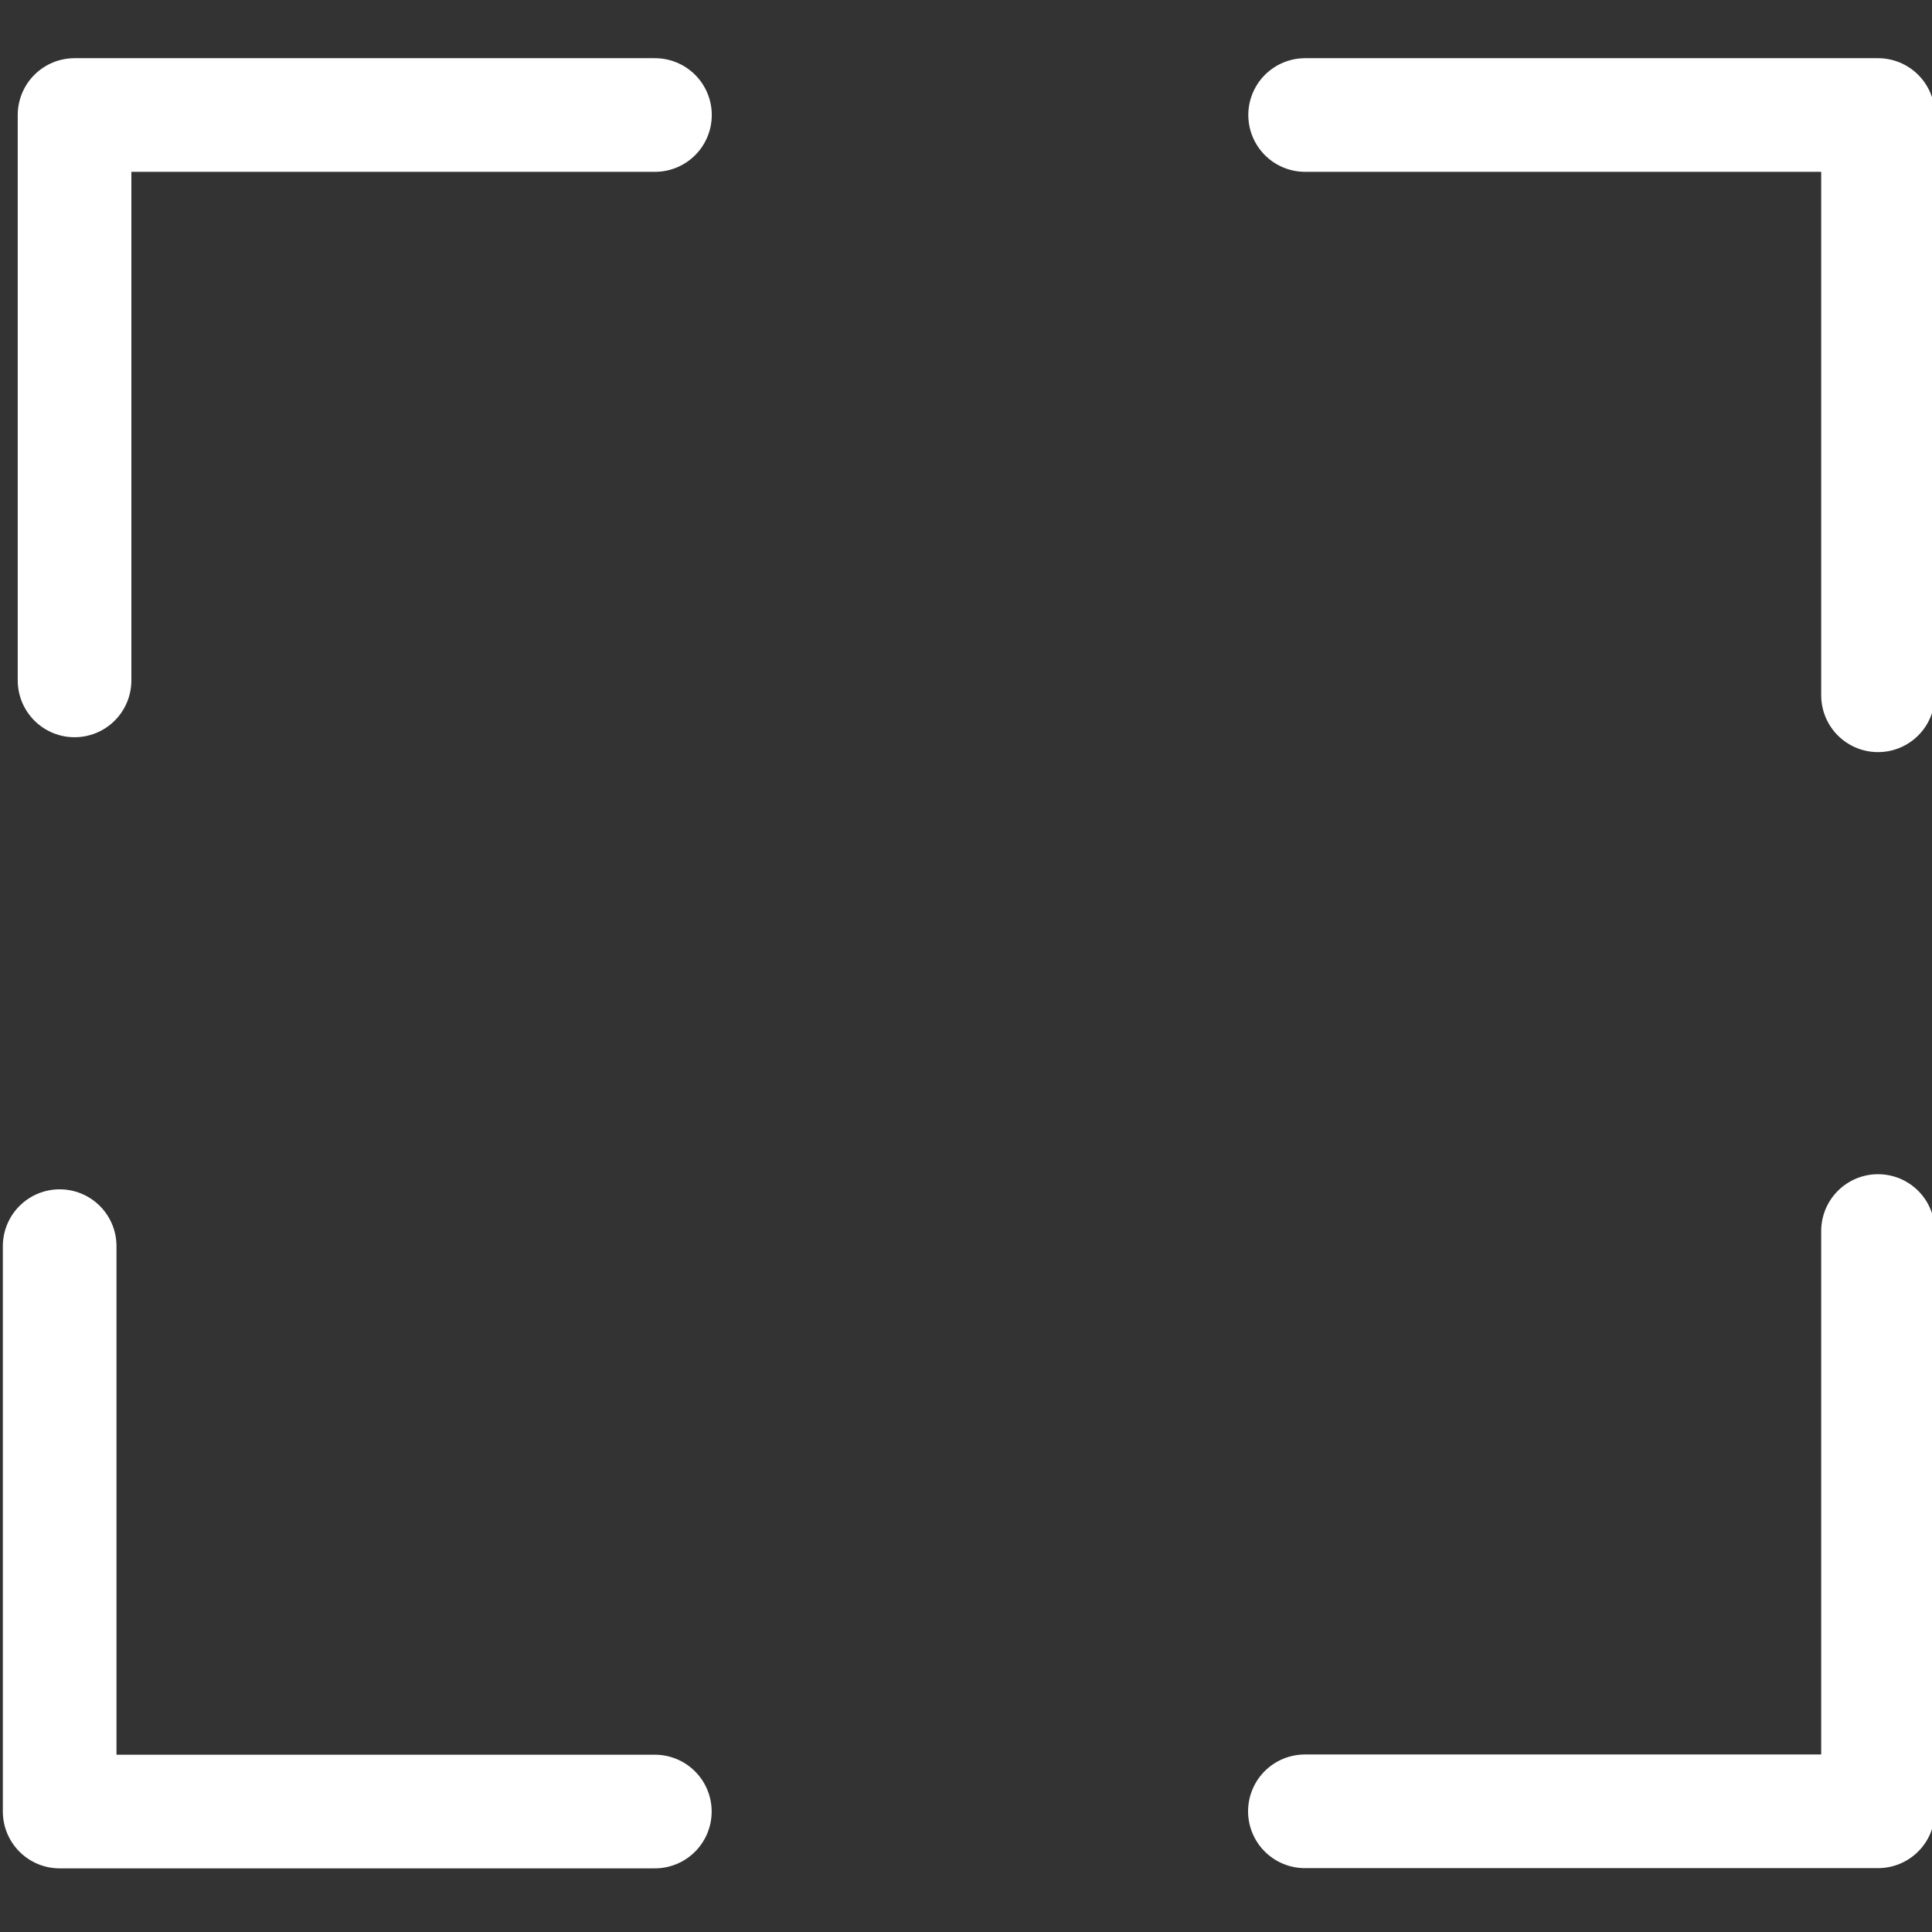
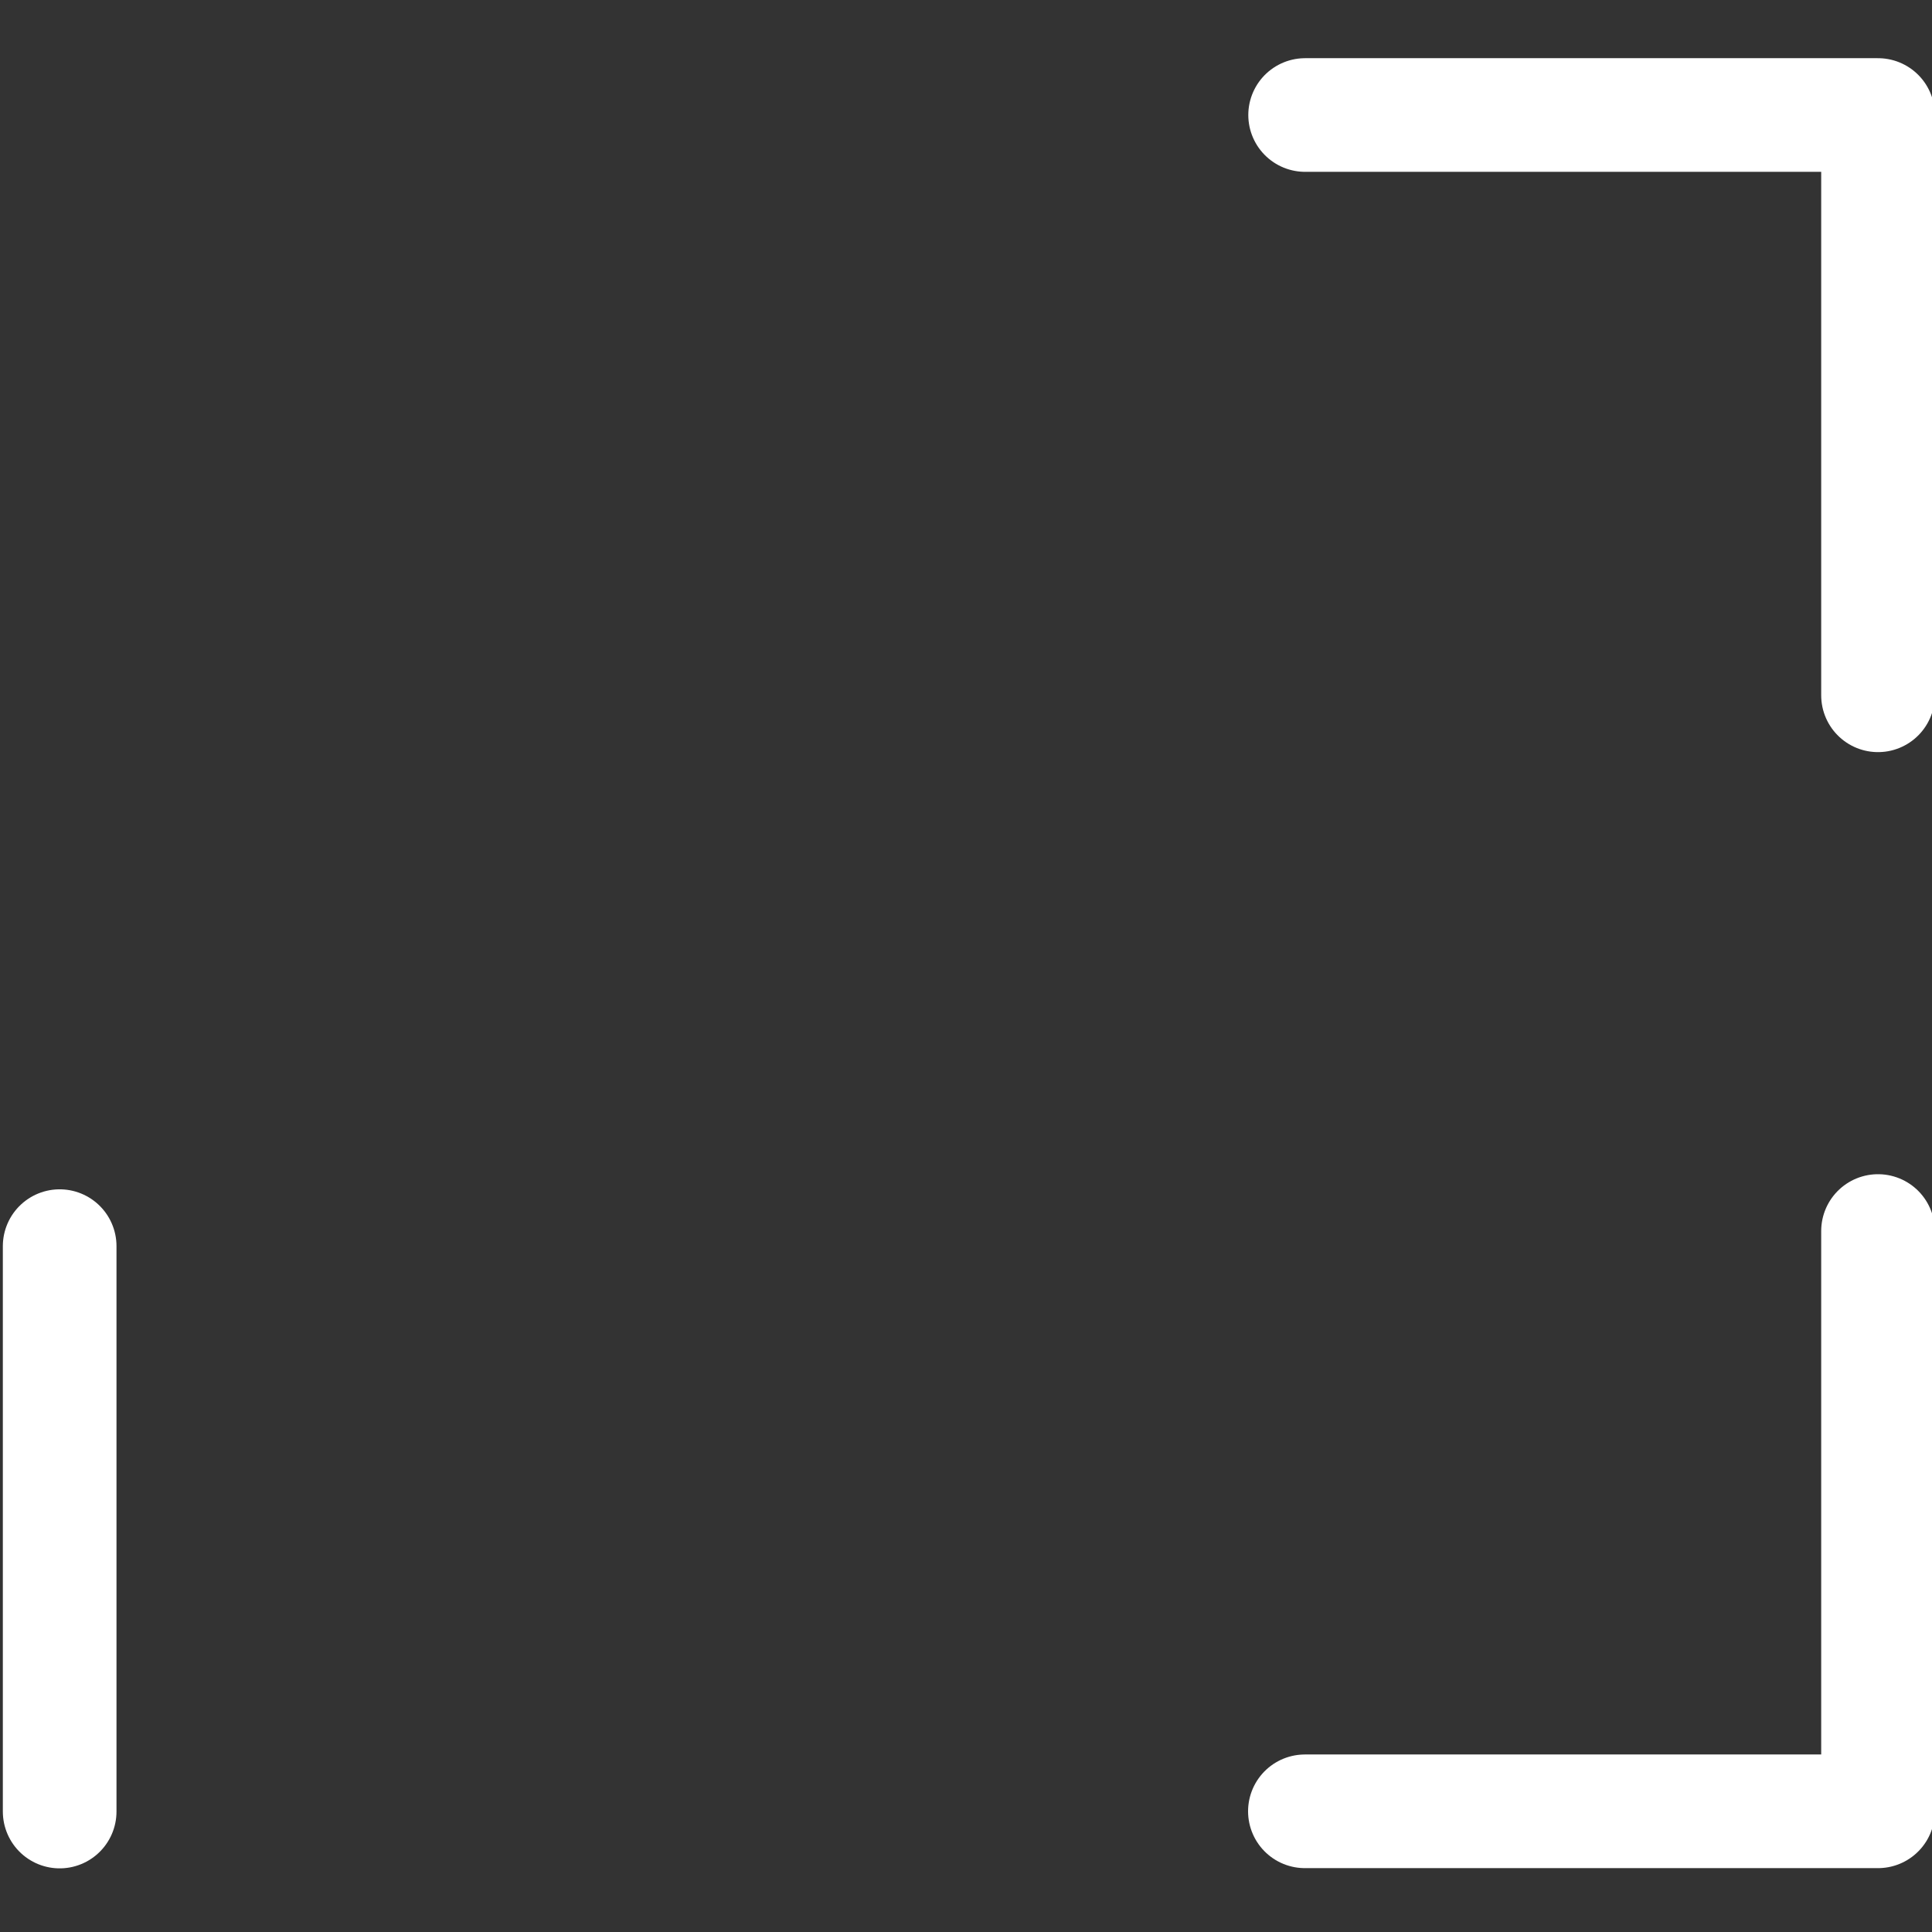
<svg xmlns="http://www.w3.org/2000/svg" width="24" height="24" viewBox="0 0 17 17" fill="none">
  <rect x="0" y="0" width="17" height="17" fill="#333333" stroke="none" />
-   <path d="M0.525 10.965V15.94H5.762" stroke="white" stroke-linecap="round" stroke-linejoin="round" stroke-width="1" />
+   <path d="M0.525 10.965V15.94" stroke="white" stroke-linecap="round" stroke-linejoin="round" stroke-width="1" />
  <path d="M11.482 15.938H16.525V10.832" stroke="white" stroke-linecap="round" stroke-linejoin="round" stroke-width="1" />
  <path d="M16.525 6.118V1.012H11.484" stroke="white" stroke-linecap="round" stroke-linejoin="round" stroke-width="1" />
-   <path d="M5.763 1.012H0.656V5.987" stroke="white" stroke-linecap="round" stroke-linejoin="round" stroke-width="1" />
</svg>